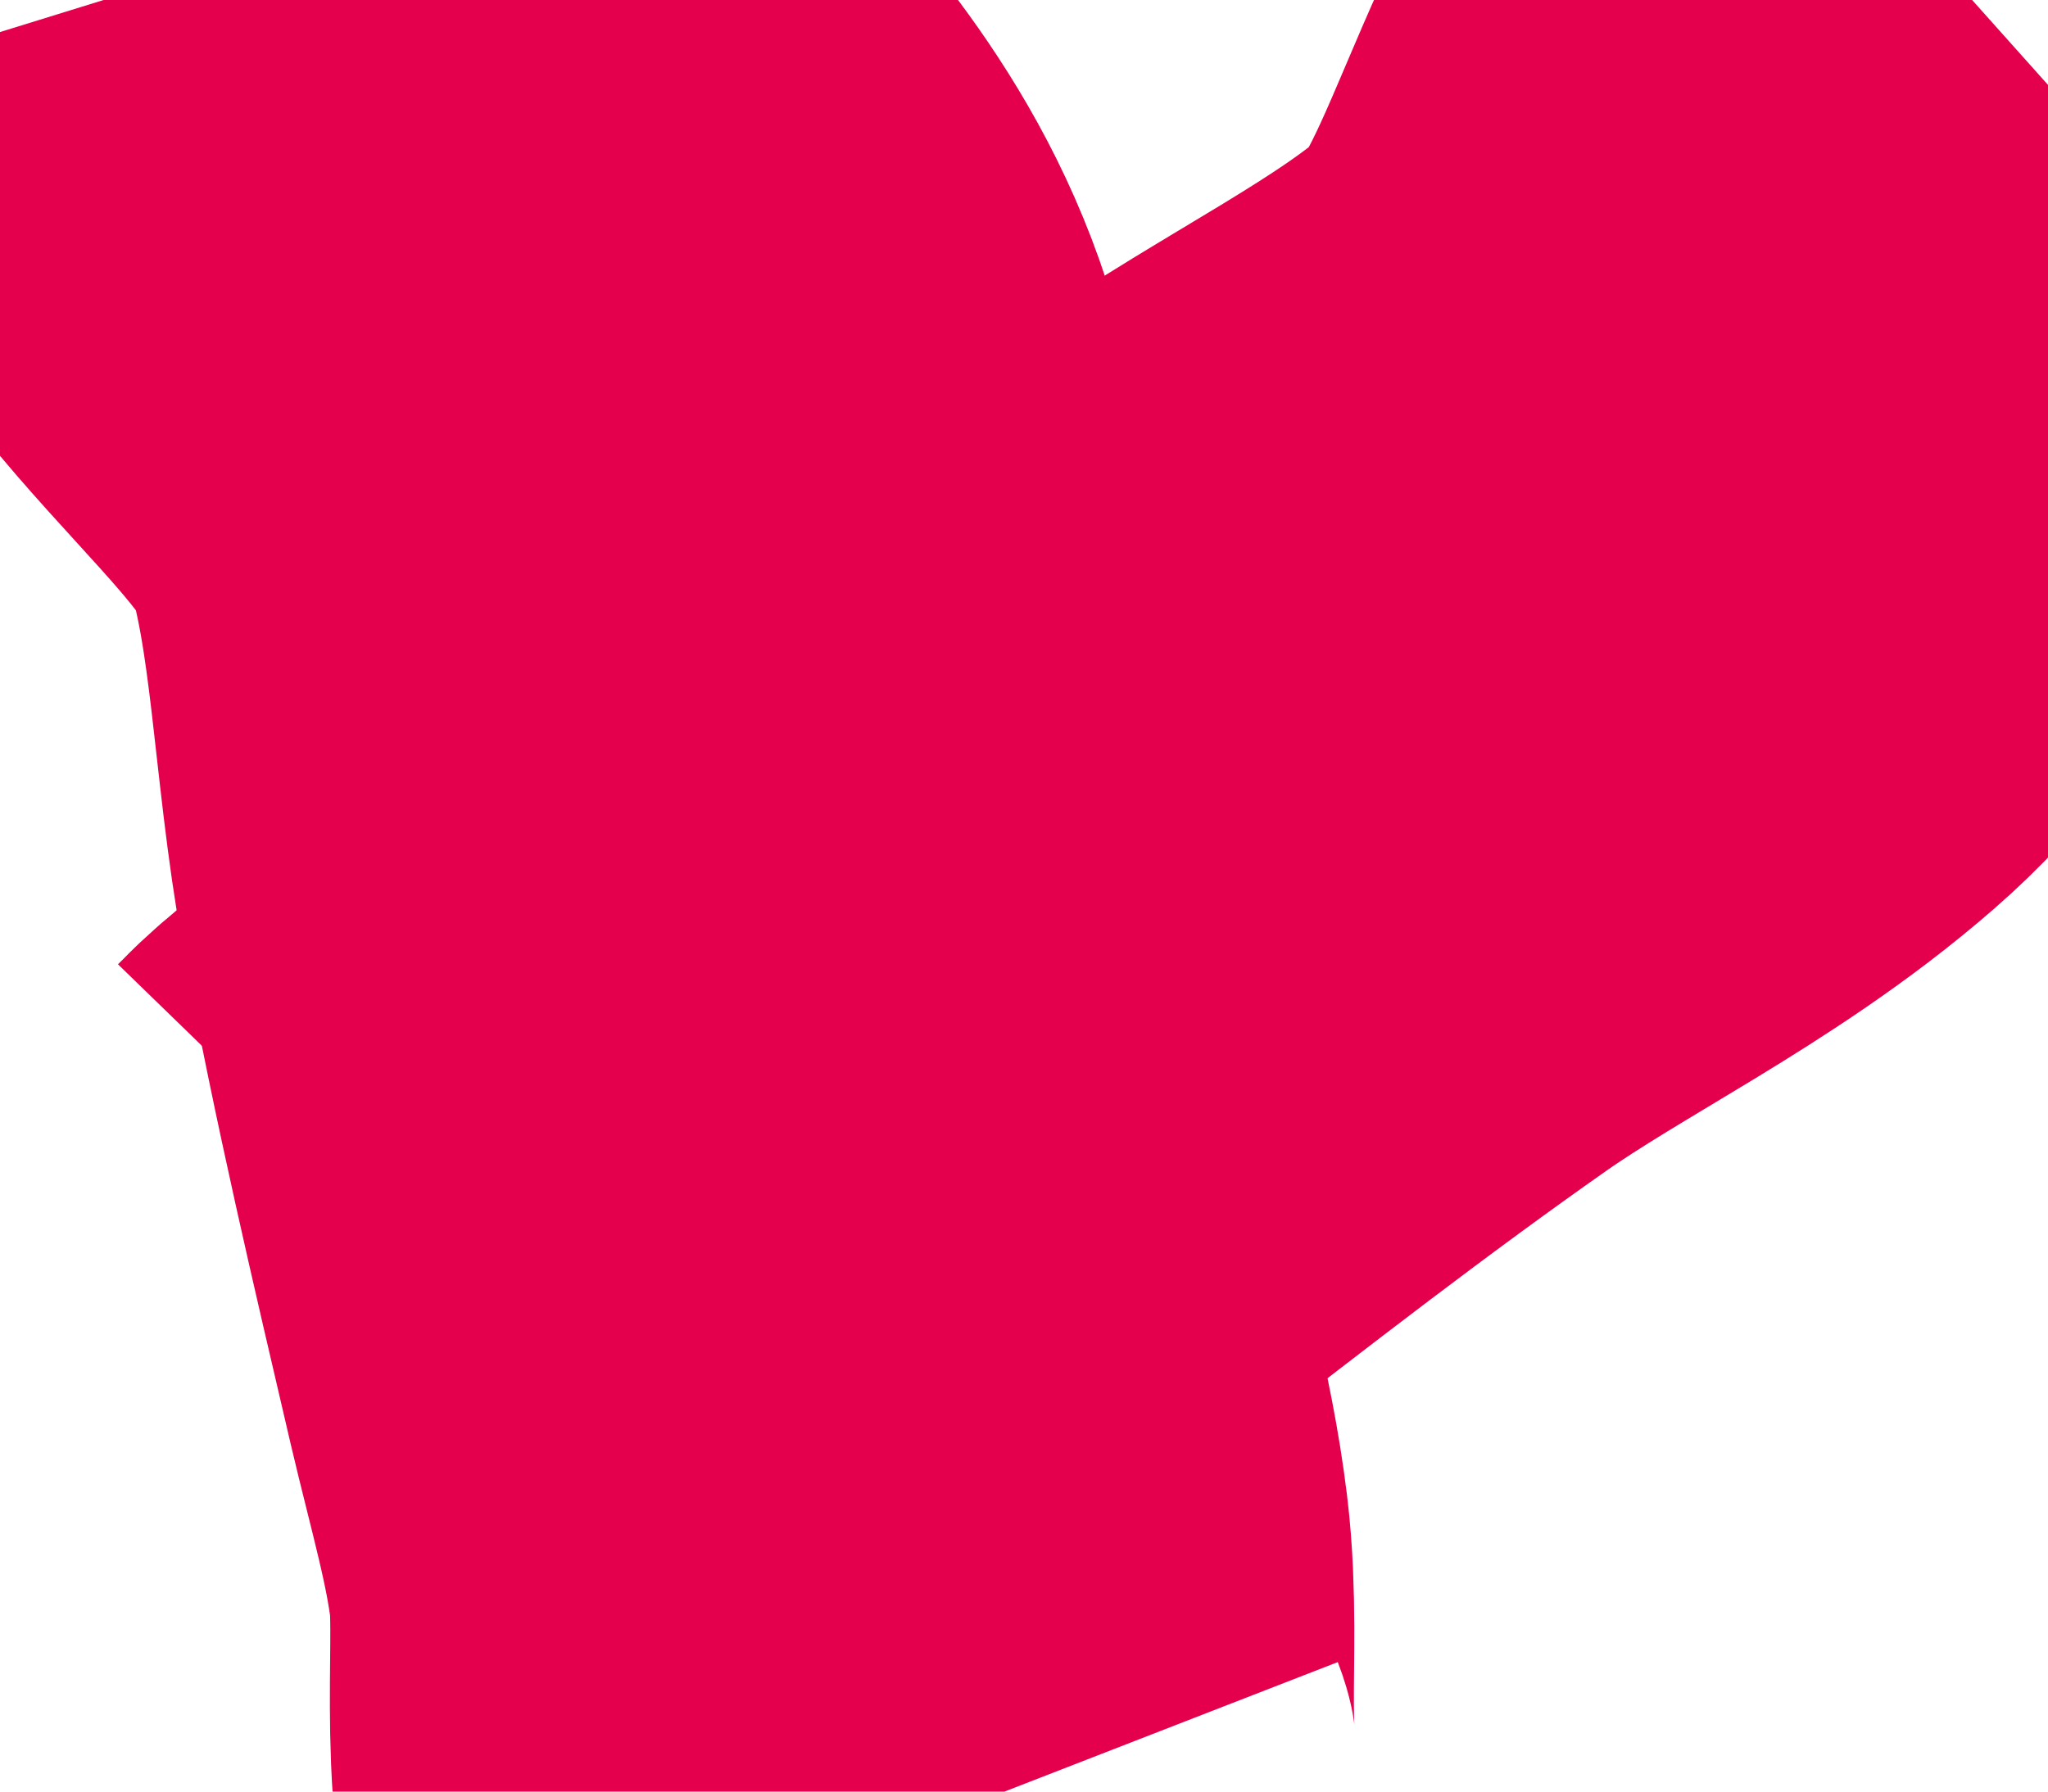
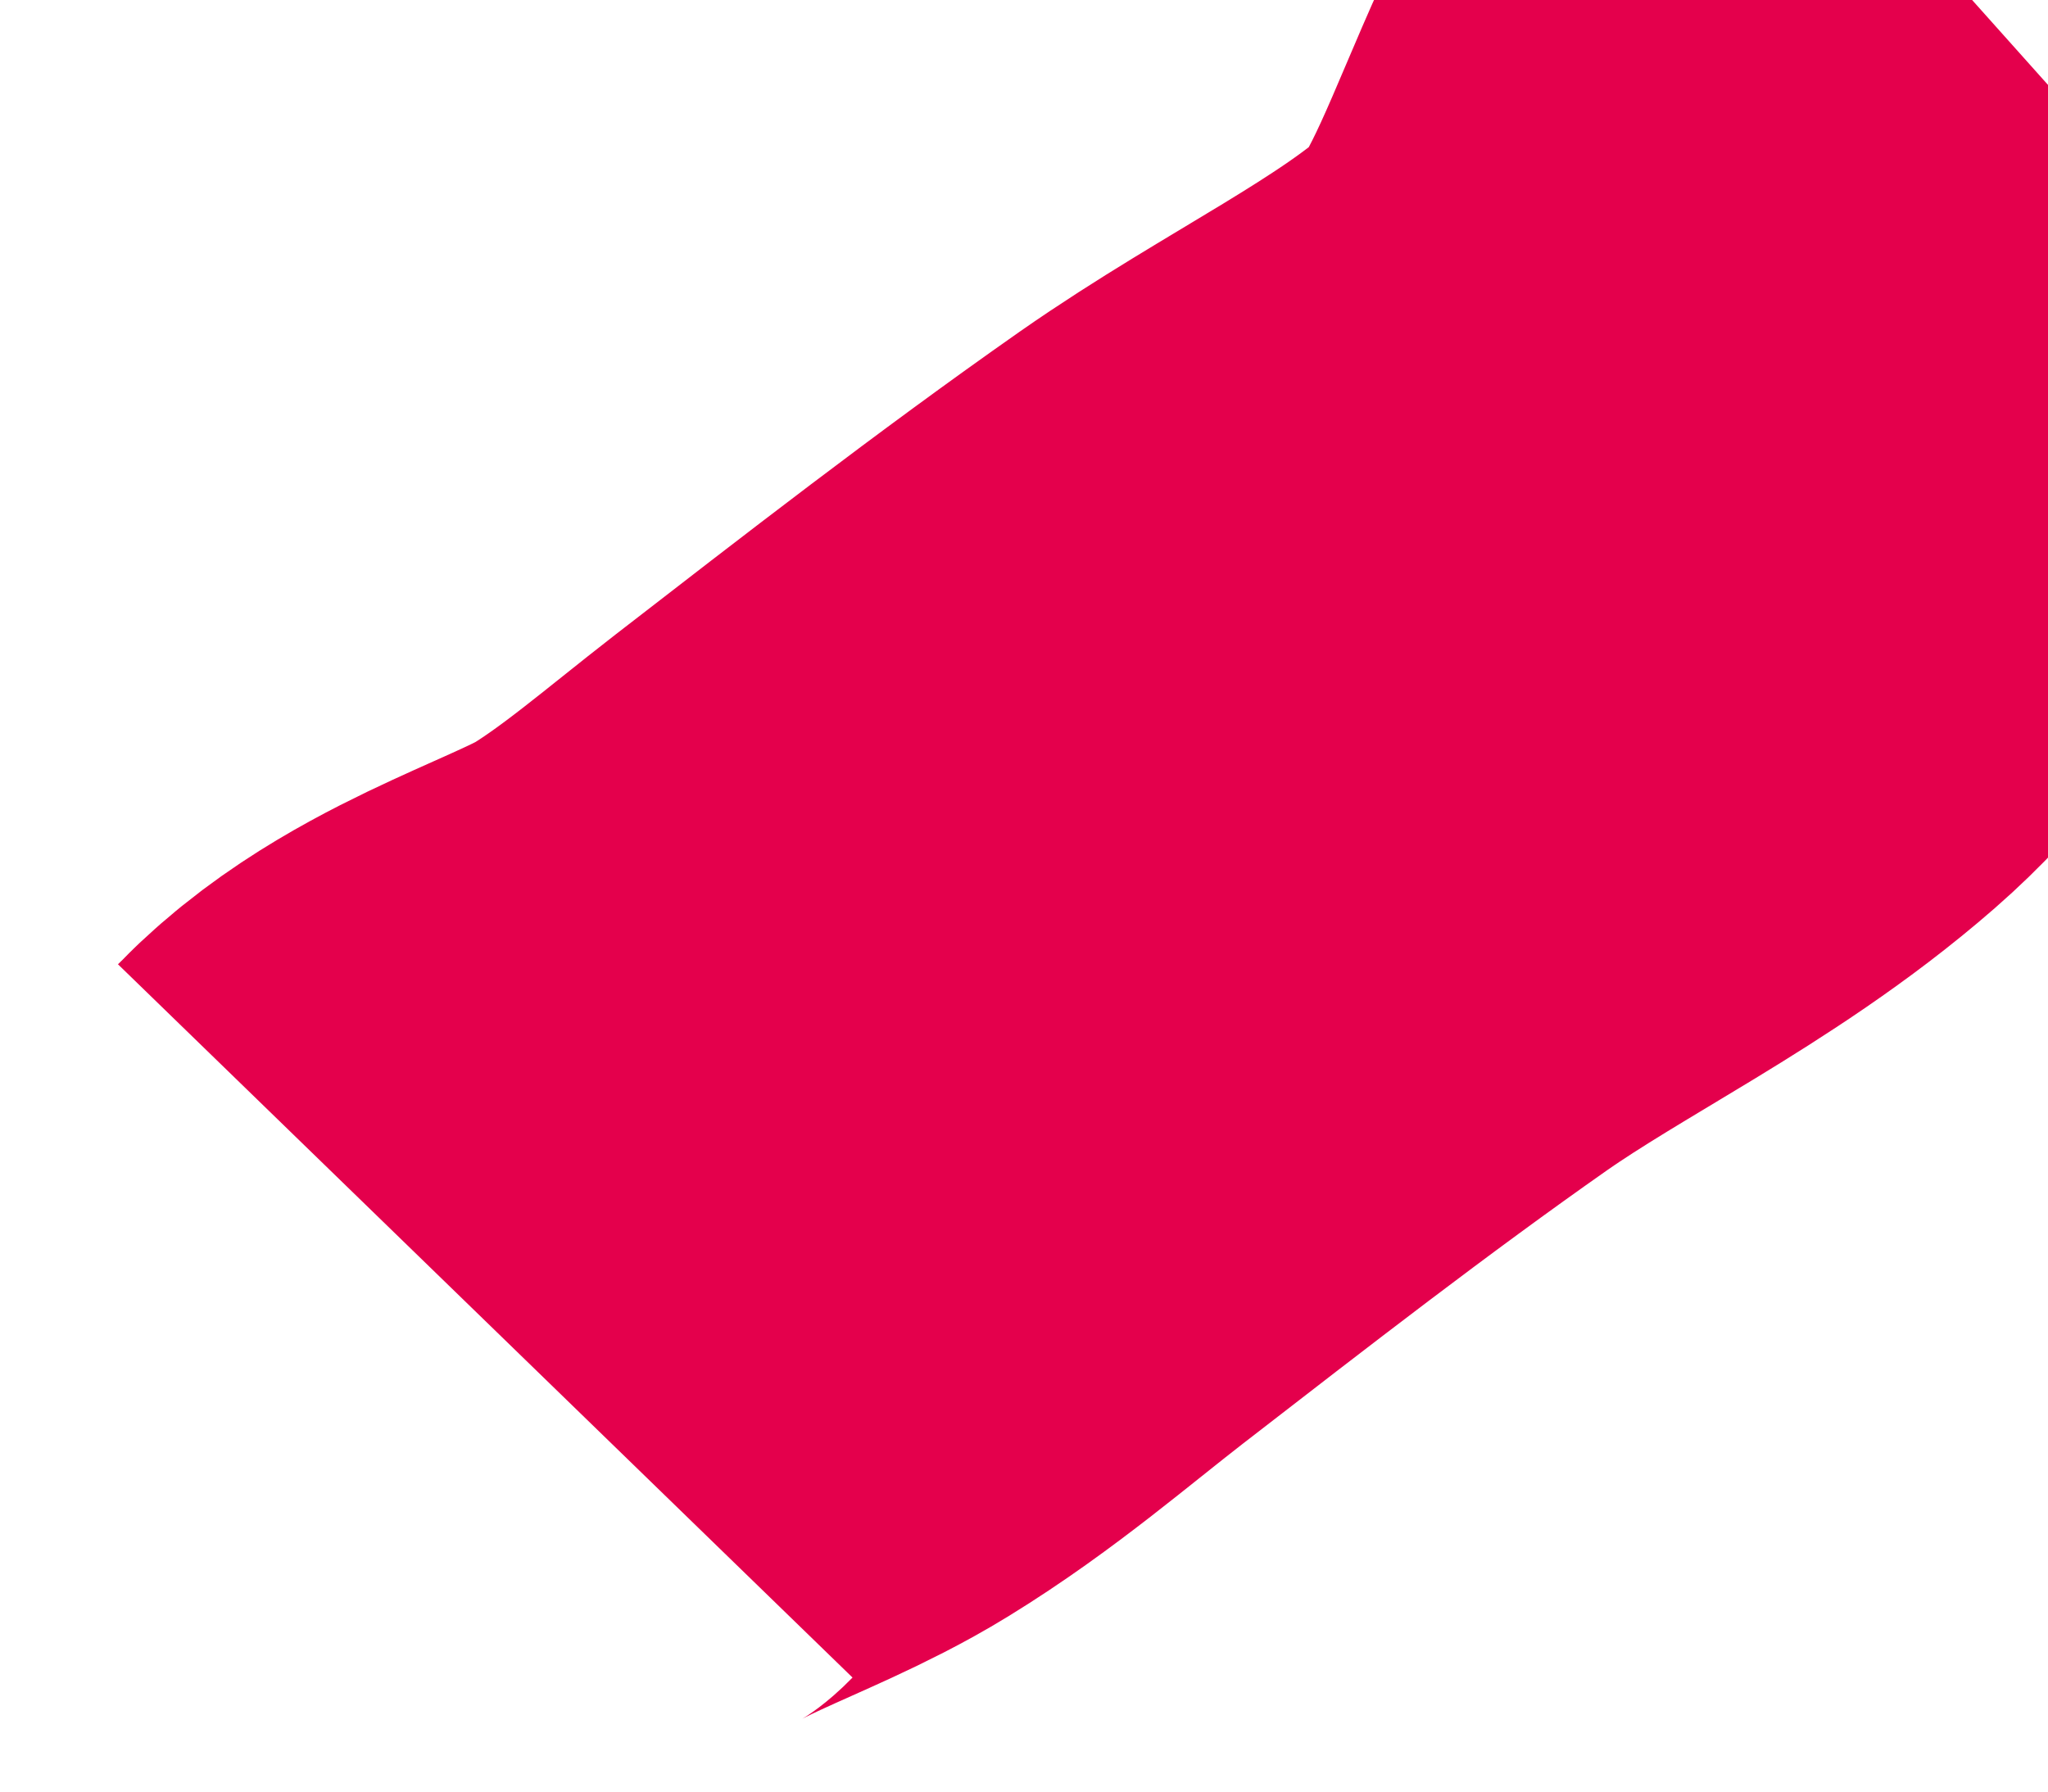
<svg xmlns="http://www.w3.org/2000/svg" version="1.1" id="Layer_1" x="0px" y="0px" width="32px" height="28px" viewBox="0 0 32 28" enable-background="new 0 0 32 28" xml:space="preserve">
-   <path fill="none" stroke="#E4004C" stroke-width="16" stroke-miterlimit="10" d="M4.447-0.875c0.979,3.164,4.355,4.767,5.282,7.892  c0.604,2.035,0.621,4.297,1.005,6.384c0.452,2.46,1.027,4.898,1.595,7.333c0.283,1.209,0.625,2.361,0.777,3.603  c0.168,1.382-0.152,3.271,0.34,4.537" />
  <path fill="none" stroke="#E4004C" stroke-width="16" stroke-miterlimit="10" d="M30.885,0.079c-2.47,2.207-2.521,5.944-4.978,8.088  c-1.599,1.396-3.647,2.354-5.386,3.57c-2.049,1.437-4.026,2.973-6.004,4.504c-0.981,0.761-1.887,1.551-2.951,2.204  c-1.186,0.729-3.038,1.225-3.984,2.199" />
</svg>